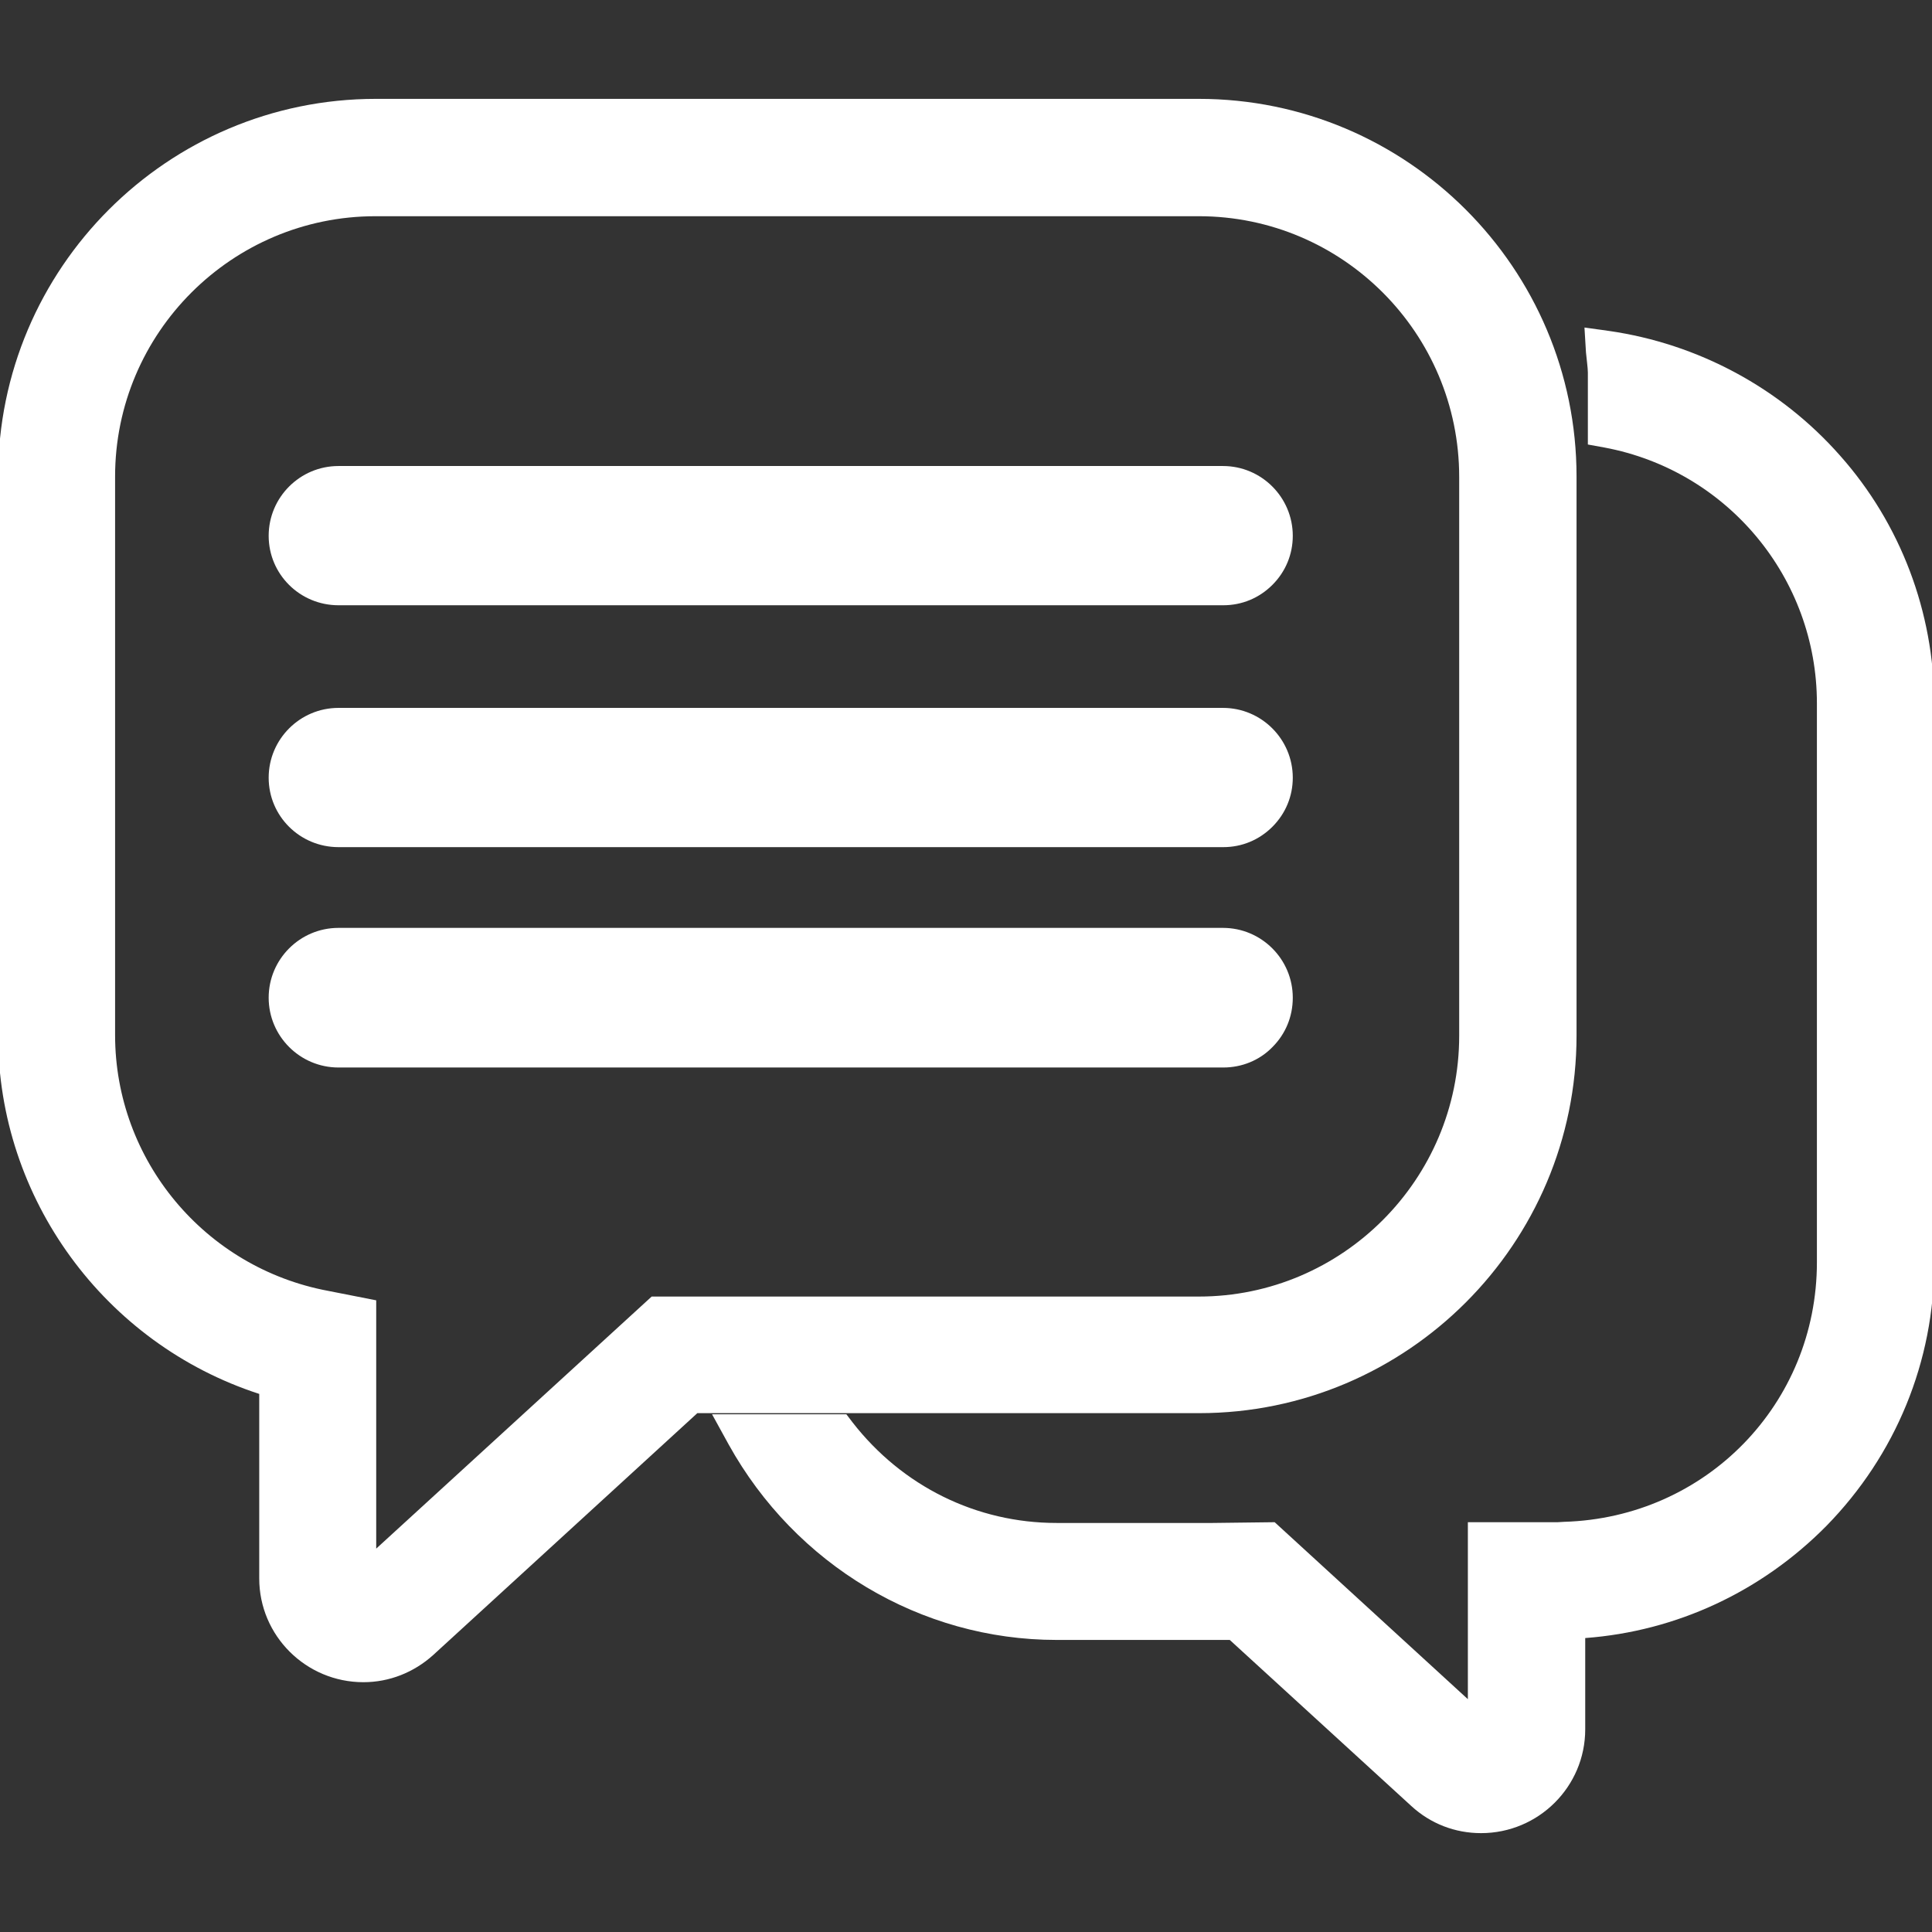
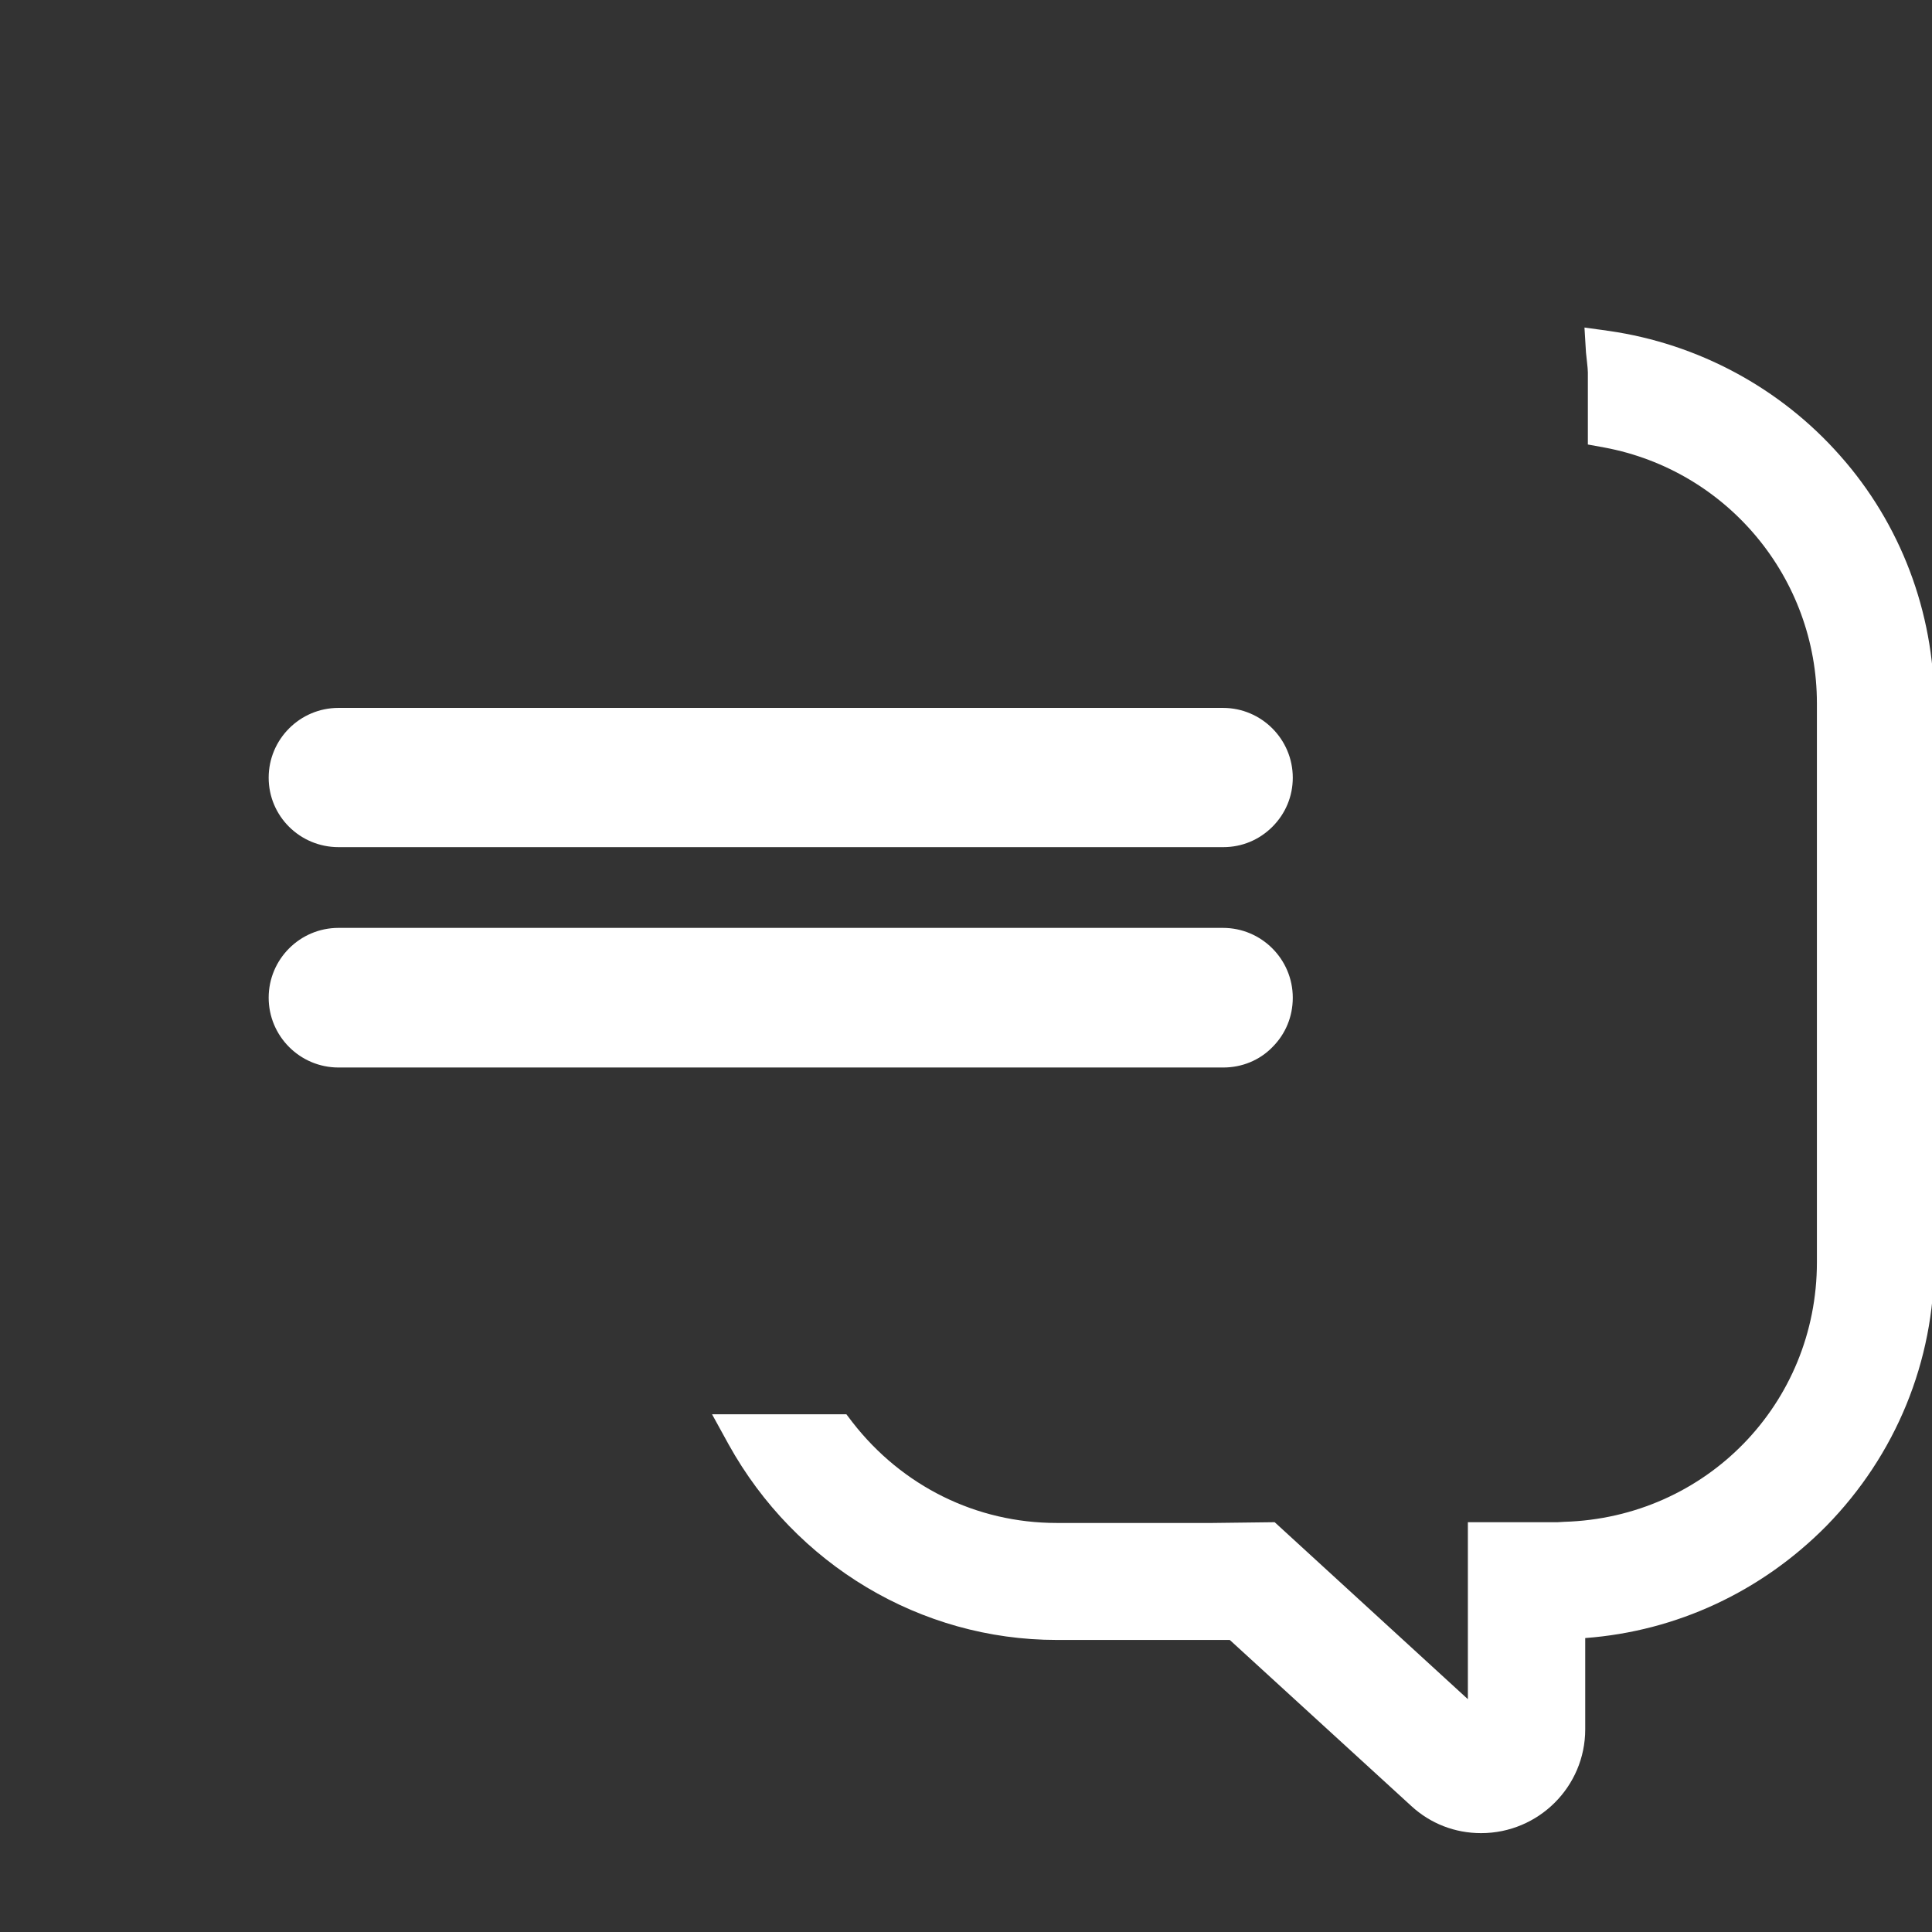
<svg xmlns="http://www.w3.org/2000/svg" version="1.1" id="Modo_de_aislamiento" x="0px" y="0px" width="512px" height="512px" viewBox="0 0 512 512" style="enable-background:new 0 0 512 512;" xml:space="preserve">
  <rect x="0" y="0" width="512" height="512" fill="#333333" stroke="none" />
  <style type="text/css">
	.st0{fill:#FFFFFF;}
</style>
  <g>
    <path class="st0" d="M337.2,277.5c3.5-3.5,5.4-8.1,5.4-13.1c0-10.2-8.3-18.5-18.5-18.5H89.7c-10.2,0-18.5,8.3-18.5,18.5   c0,10.2,8.3,18.5,18.5,18.5h234.5C329.1,282.9,333.8,281,337.2,277.5z" />
    <path class="st0" d="M89.7,224.5h234.5c4.9,0,9.5-1.9,13-5.4c3.5-3.5,5.4-8.1,5.4-13c0-10.2-8.3-18.5-18.5-18.5H89.7   c-10.2,0-18.5,8.3-18.5,18.5S79.5,224.5,89.7,224.5z" />
-     <path class="st0" d="M89.7,160.4h234.5c4.9,0,9.5-1.9,13-5.4c3.5-3.5,5.4-8.1,5.4-13c0-10.2-8.3-18.5-18.5-18.5H89.7   c-10.2,0-18.5,8.3-18.5,18.5S79.5,160.4,89.7,160.4z" />
-     <path class="st0" d="M417.8,274.4V126.3c0-55.2-44.9-100.1-100.1-100.1H99.6C44.4,26.2-0.5,71.1-0.5,126.3v148.1   c0,43.2,28.2,81.7,69.2,95v48.9c0,15.2,12.4,27.5,27.6,27.5c6.9,0,13.4-2.6,18.5-7.2l70-64.1h133   C372.9,374.5,417.8,329.6,417.8,274.4z M87,342.1c-32.7-6.1-56.5-34.6-56.5-67.8V126.3c0-38.1,31-69,69-69l5.4,0h212.8   c38.1,0,69,31,69,69.1v148.1c0,38.1-31,69.1-69,69.1h-145l-73,66.8v-65.8L87,342.1z" />
    <path class="st0" d="M487.6,120.7c-15.8-17.9-37.6-29.6-61.2-33l-6.5-0.9l0.4,6.6c0.1,1,0.2,1.9,0.3,2.8c0.1,1,0.2,1.8,0.2,2.5   v19.1l4.4,0.8c32.6,6.1,56.3,34.6,56.3,67.8v148.1c0,37.5-29.4,67.7-67,68.8l-1.7,0.1H389v46.9l-51.2-46.9l-16.4,0.2H280   c-21.2,0-40.9-9.7-54.1-26.7l-1.6-2.1h-35.6l4.4,8c17.7,31.9,50.9,51.8,86.9,51.8h45.9l48.1,44c5.1,4.7,11.6,7.2,18.5,7.2   c15.2,0,27.6-12.3,27.6-27.5v-24.2c24.2-1.8,46.7-12.3,63.9-29.7c18.4-18.8,28.6-43.6,28.6-69.9V186.4   C512.5,162.2,503.7,138.8,487.6,120.7z" />
  </g>
</svg>